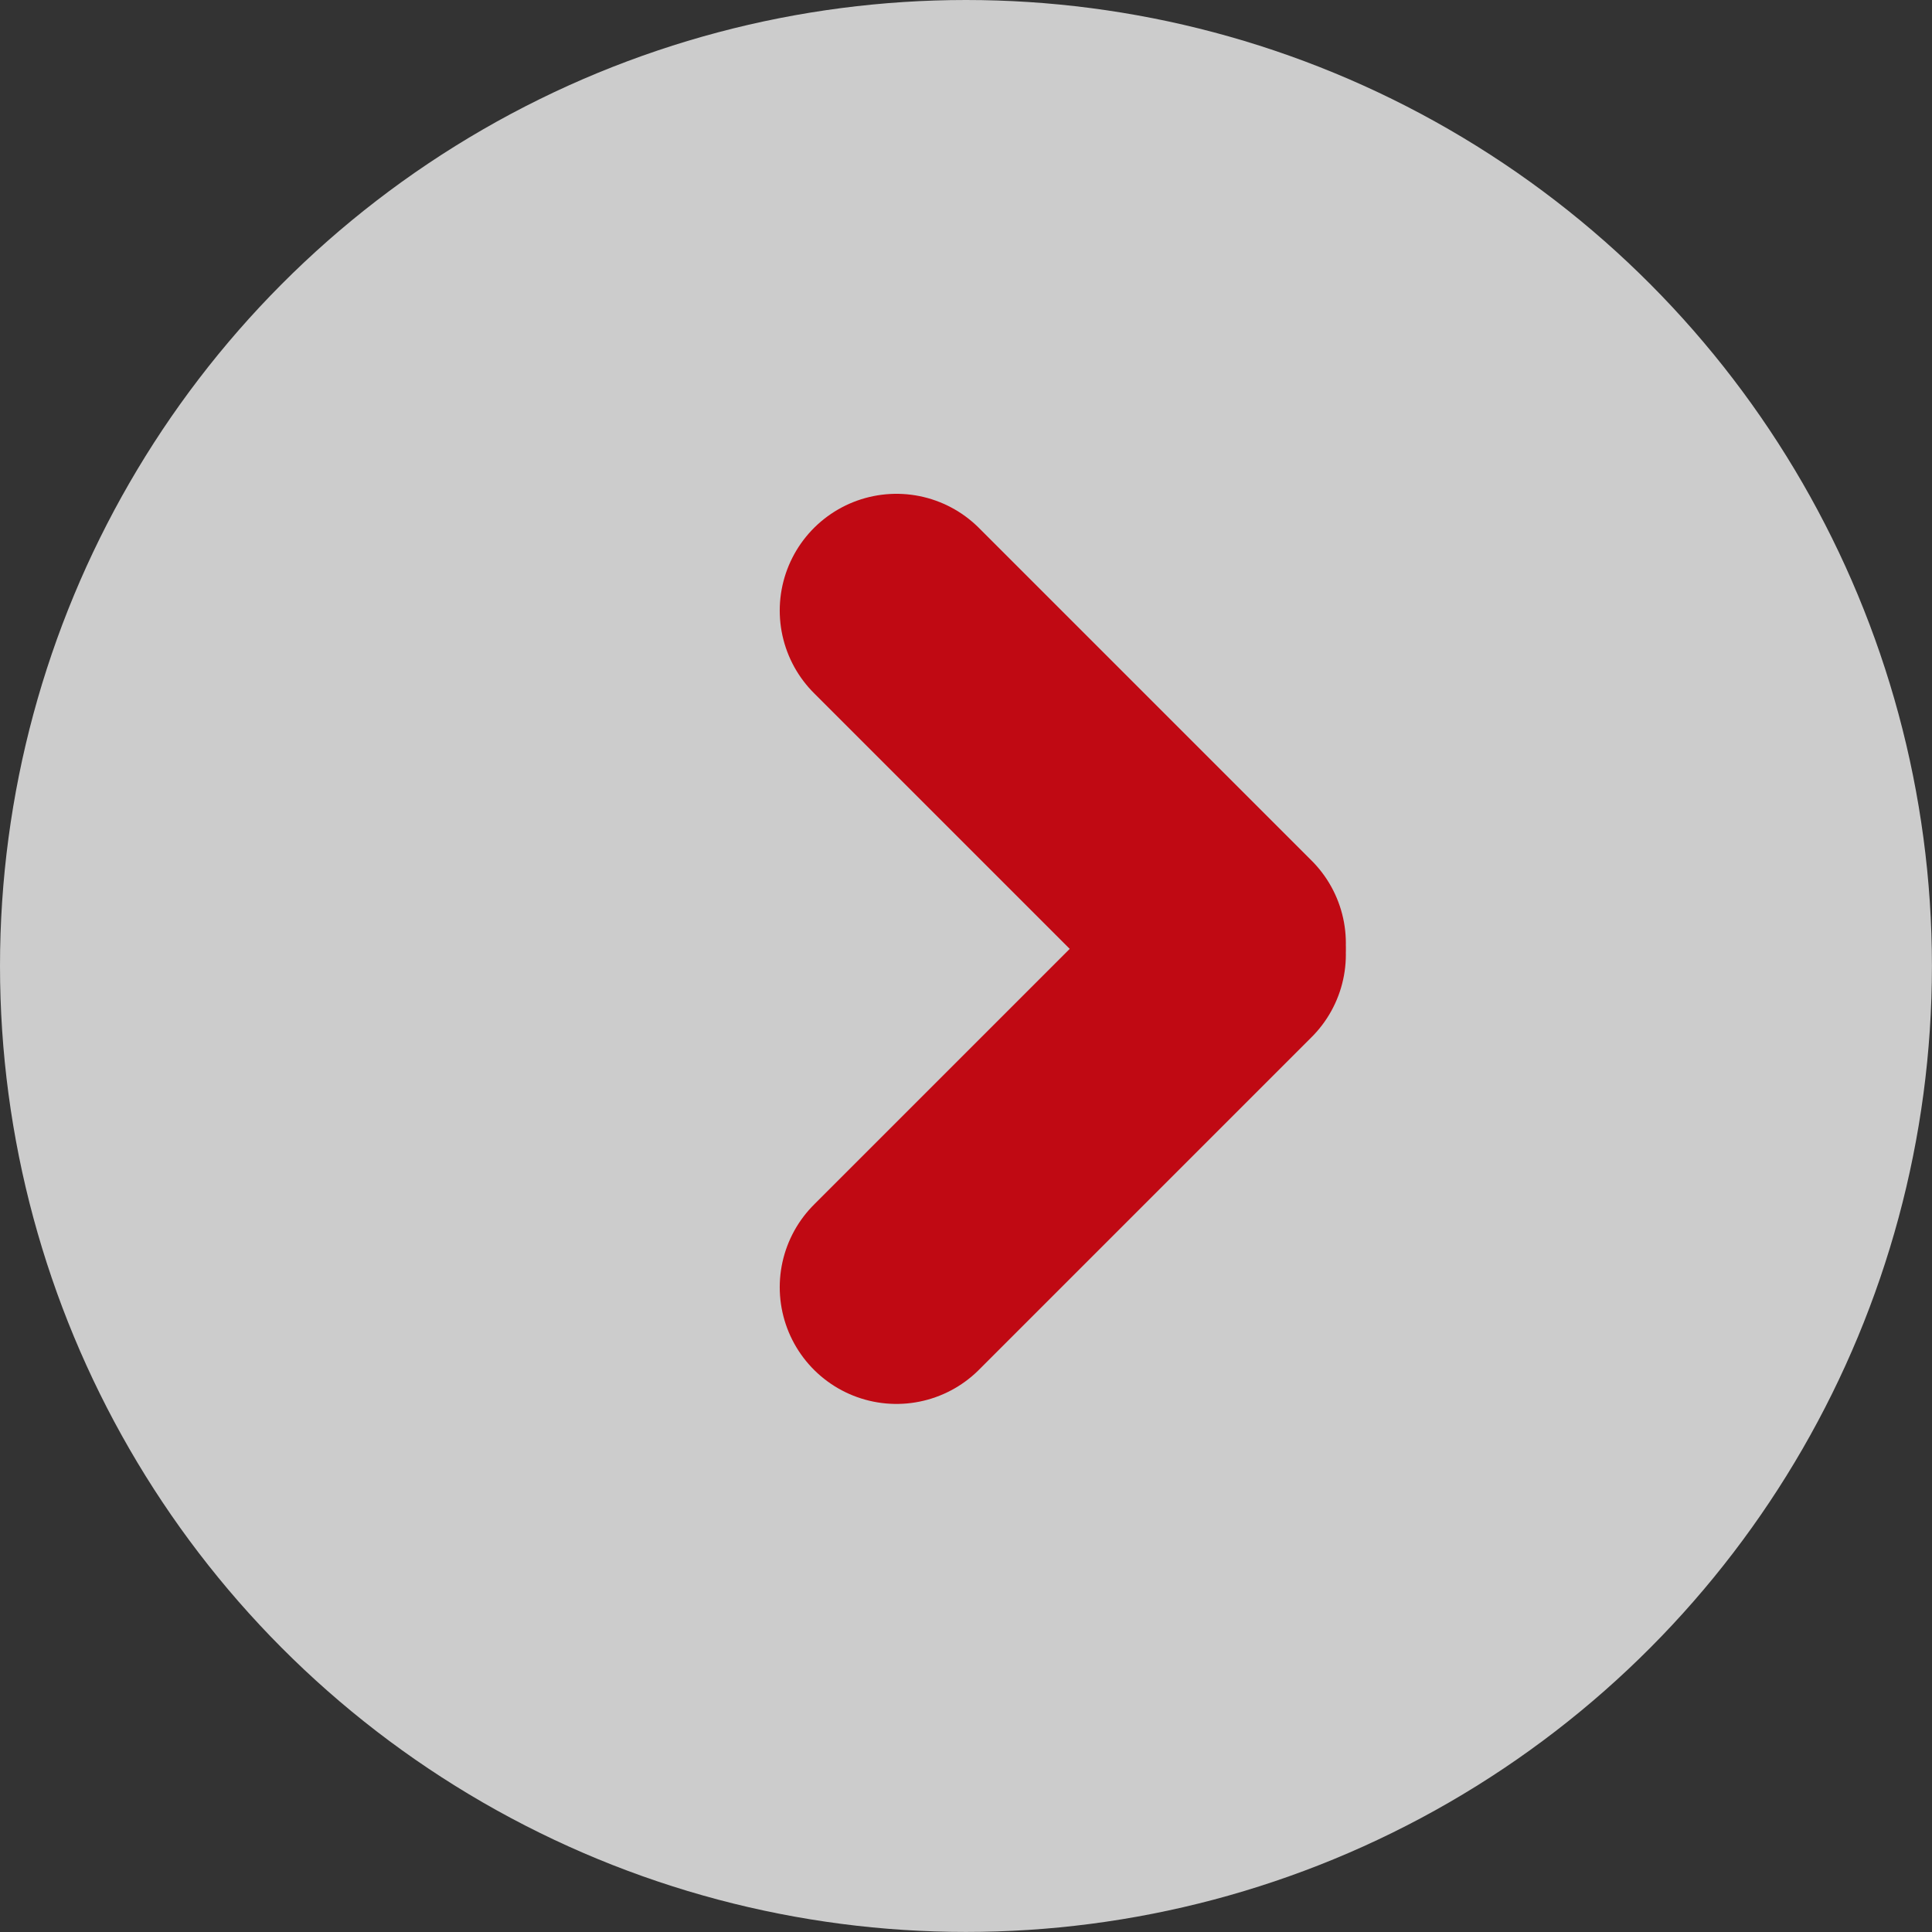
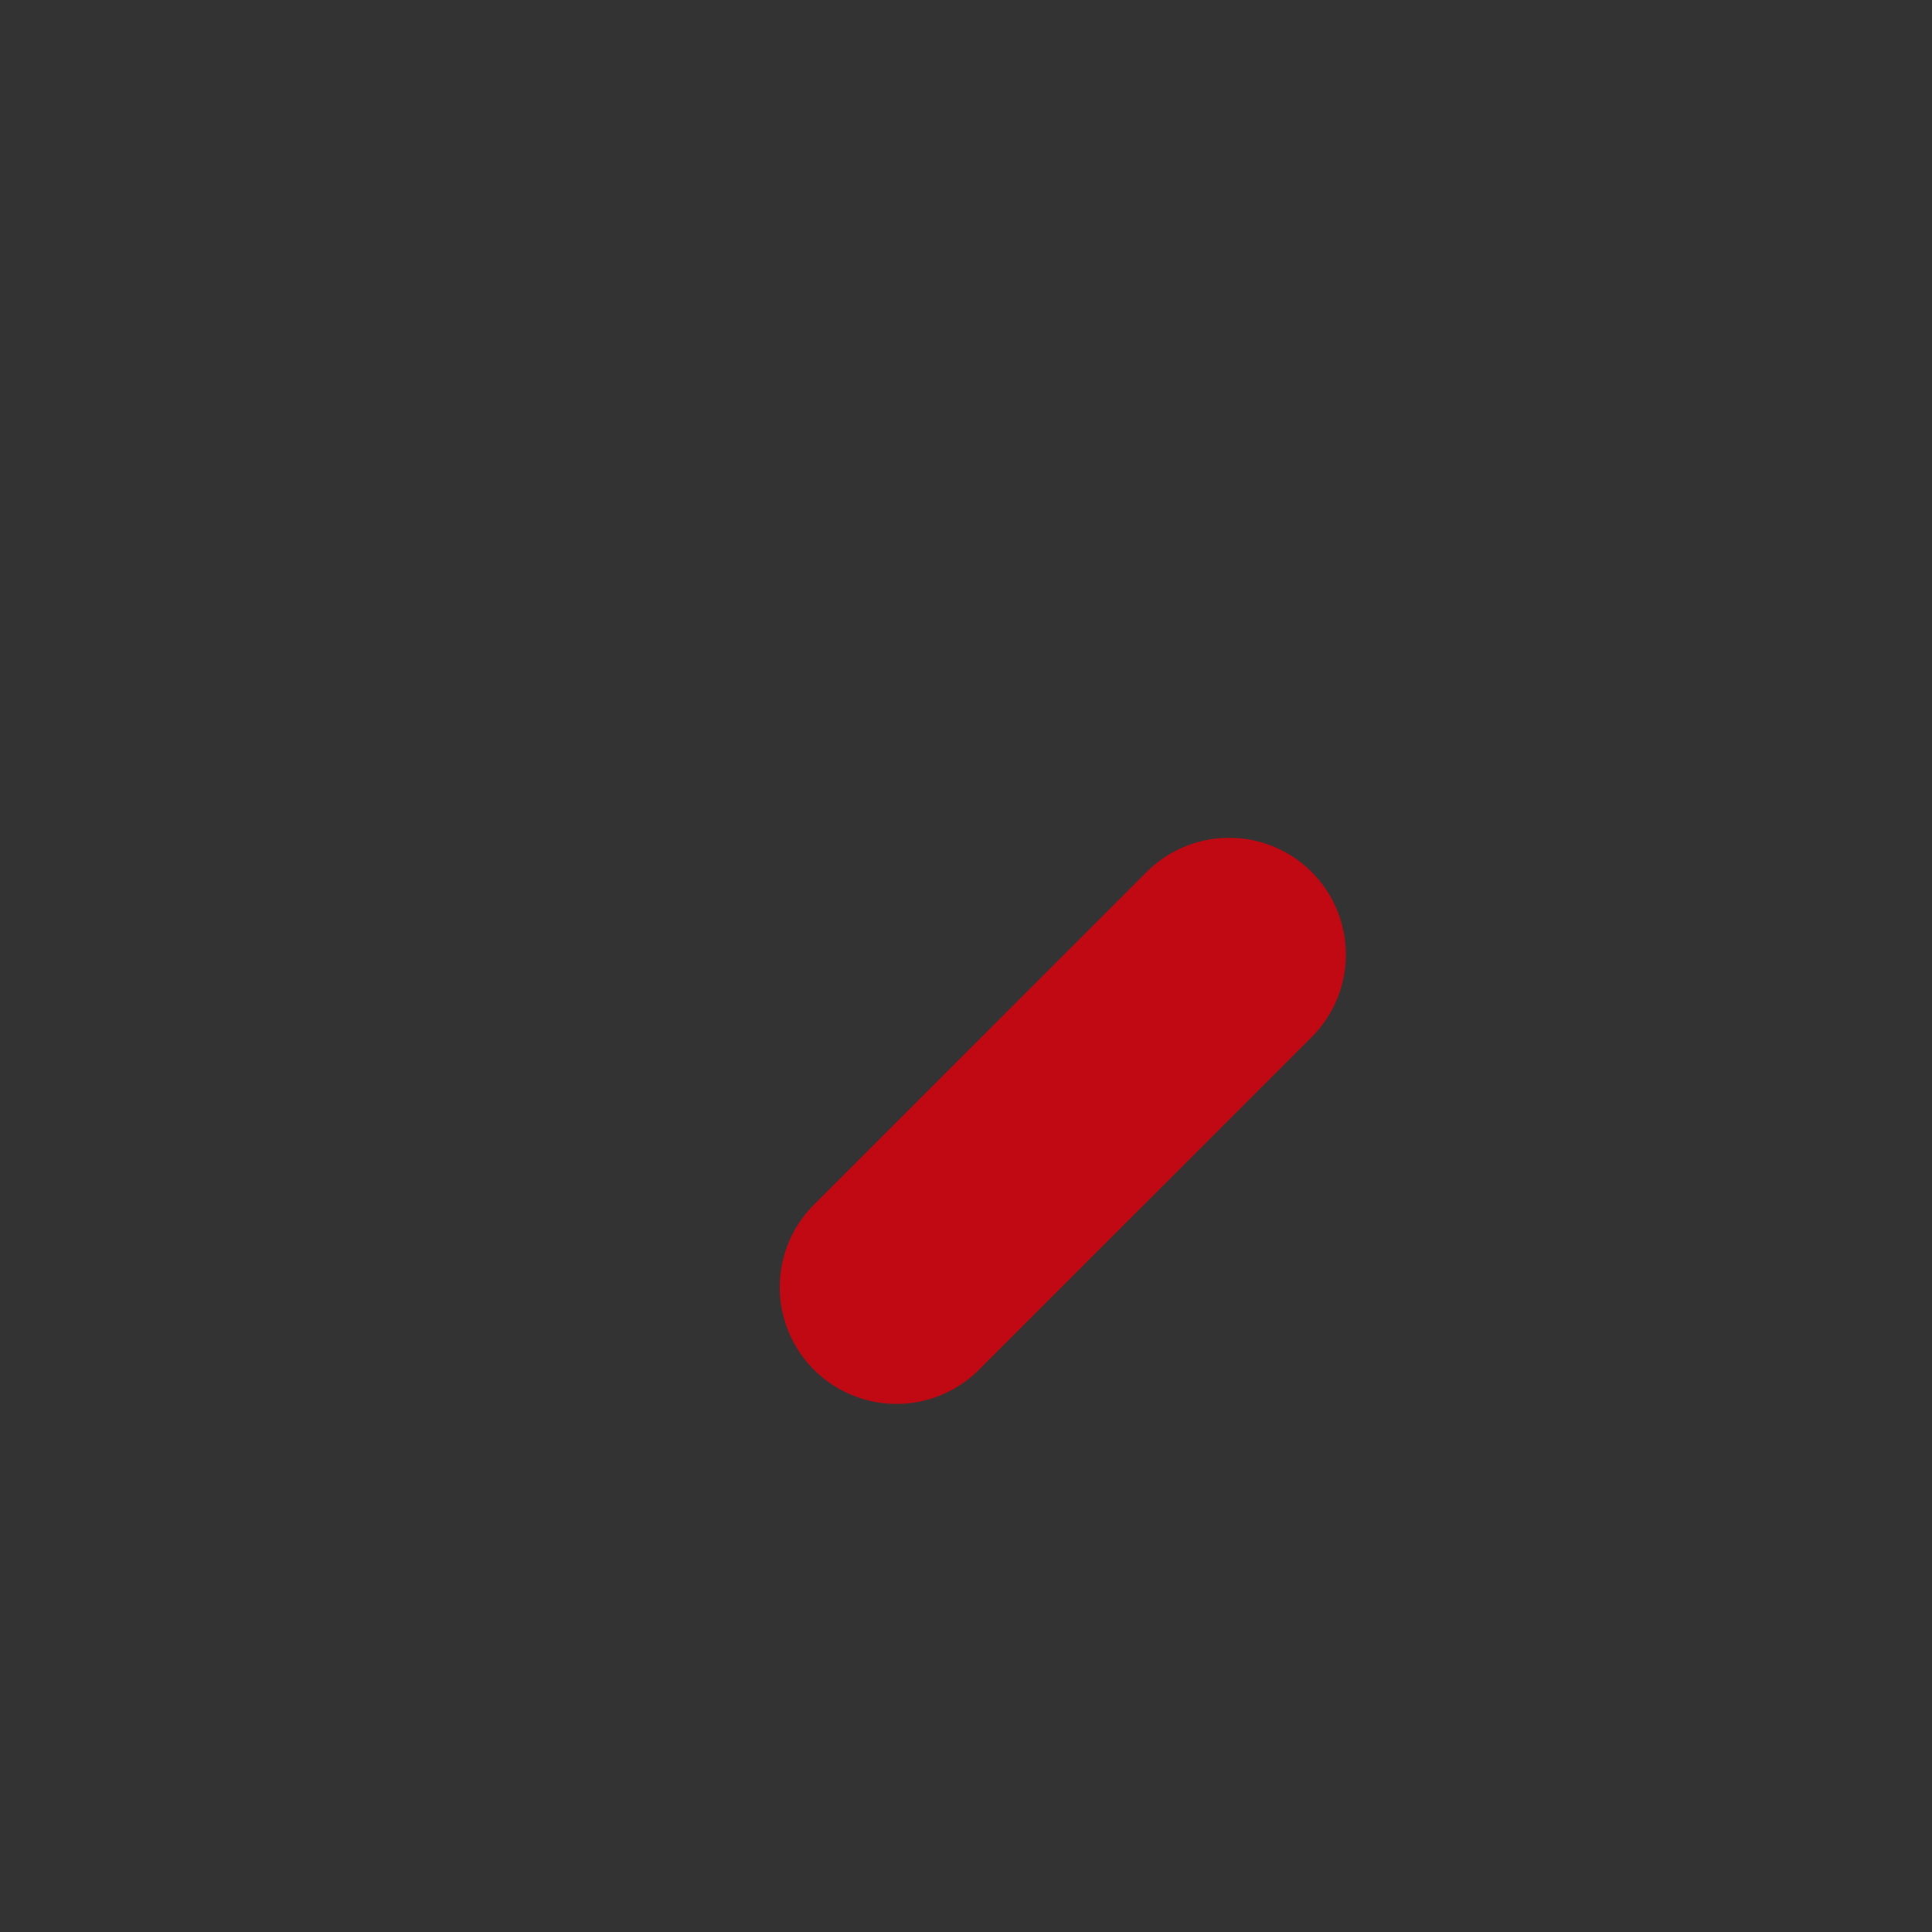
<svg xmlns="http://www.w3.org/2000/svg" id="Gruppe_2086" data-name="Gruppe 2086" width="33.103" height="33.103" viewBox="0 0 33.103 33.103">
  <rect x="0" y="0" width="33.103" height="33.103" fill="#333333" stroke="none" />
-   <ellipse id="Ellipse_24" data-name="Ellipse 24" cx="16.551" cy="16.551" rx="16.551" ry="16.551" fill="#fff" opacity="0.75" />
  <g id="Gruppe_1882" data-name="Gruppe 1882" transform="translate(15.36 10.461)">
    <g id="Gruppe_1883" data-name="Gruppe 1883">
      <line id="Linie_4" data-name="Linie 4" x1="5.7" y2="5.7" transform="translate(0 5.894)" fill="none" stroke="#c00913" stroke-linecap="round" stroke-linejoin="round" stroke-width="4" />
-       <line id="Linie_5" data-name="Linie 5" x1="5.7" y1="5.7" fill="none" stroke="#c00913" stroke-linecap="round" stroke-linejoin="round" stroke-width="4" />
    </g>
  </g>
</svg>